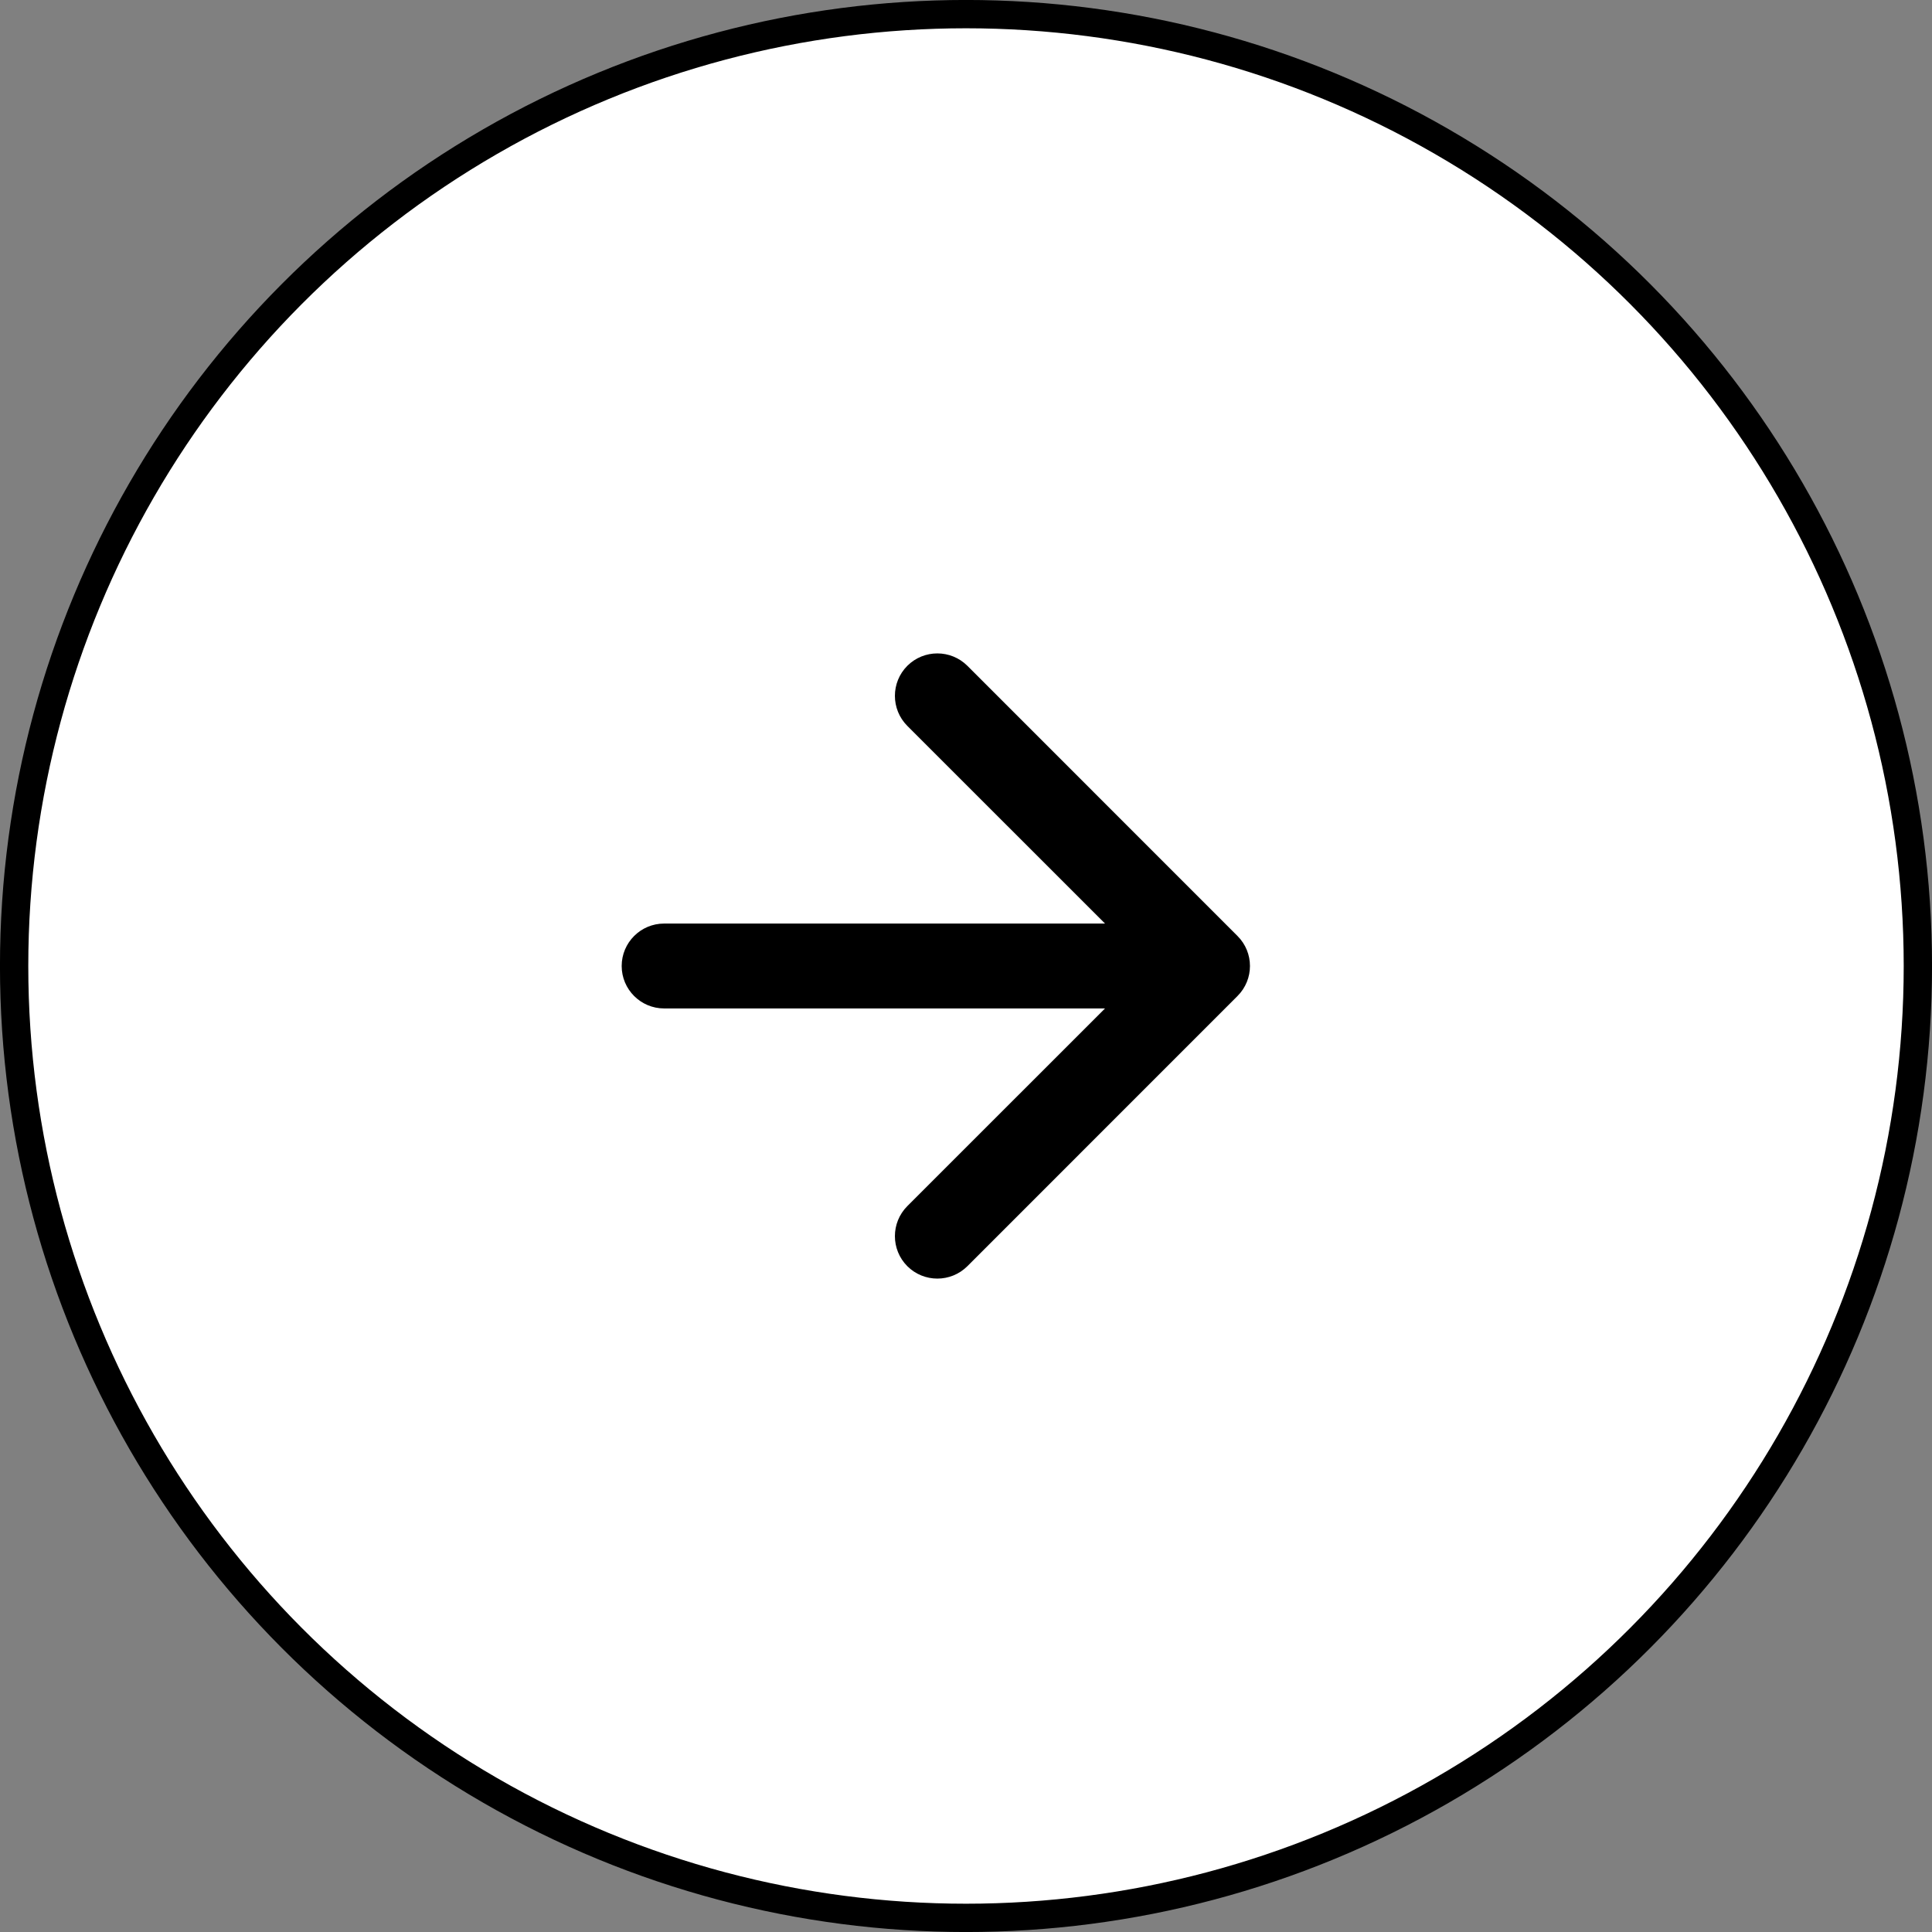
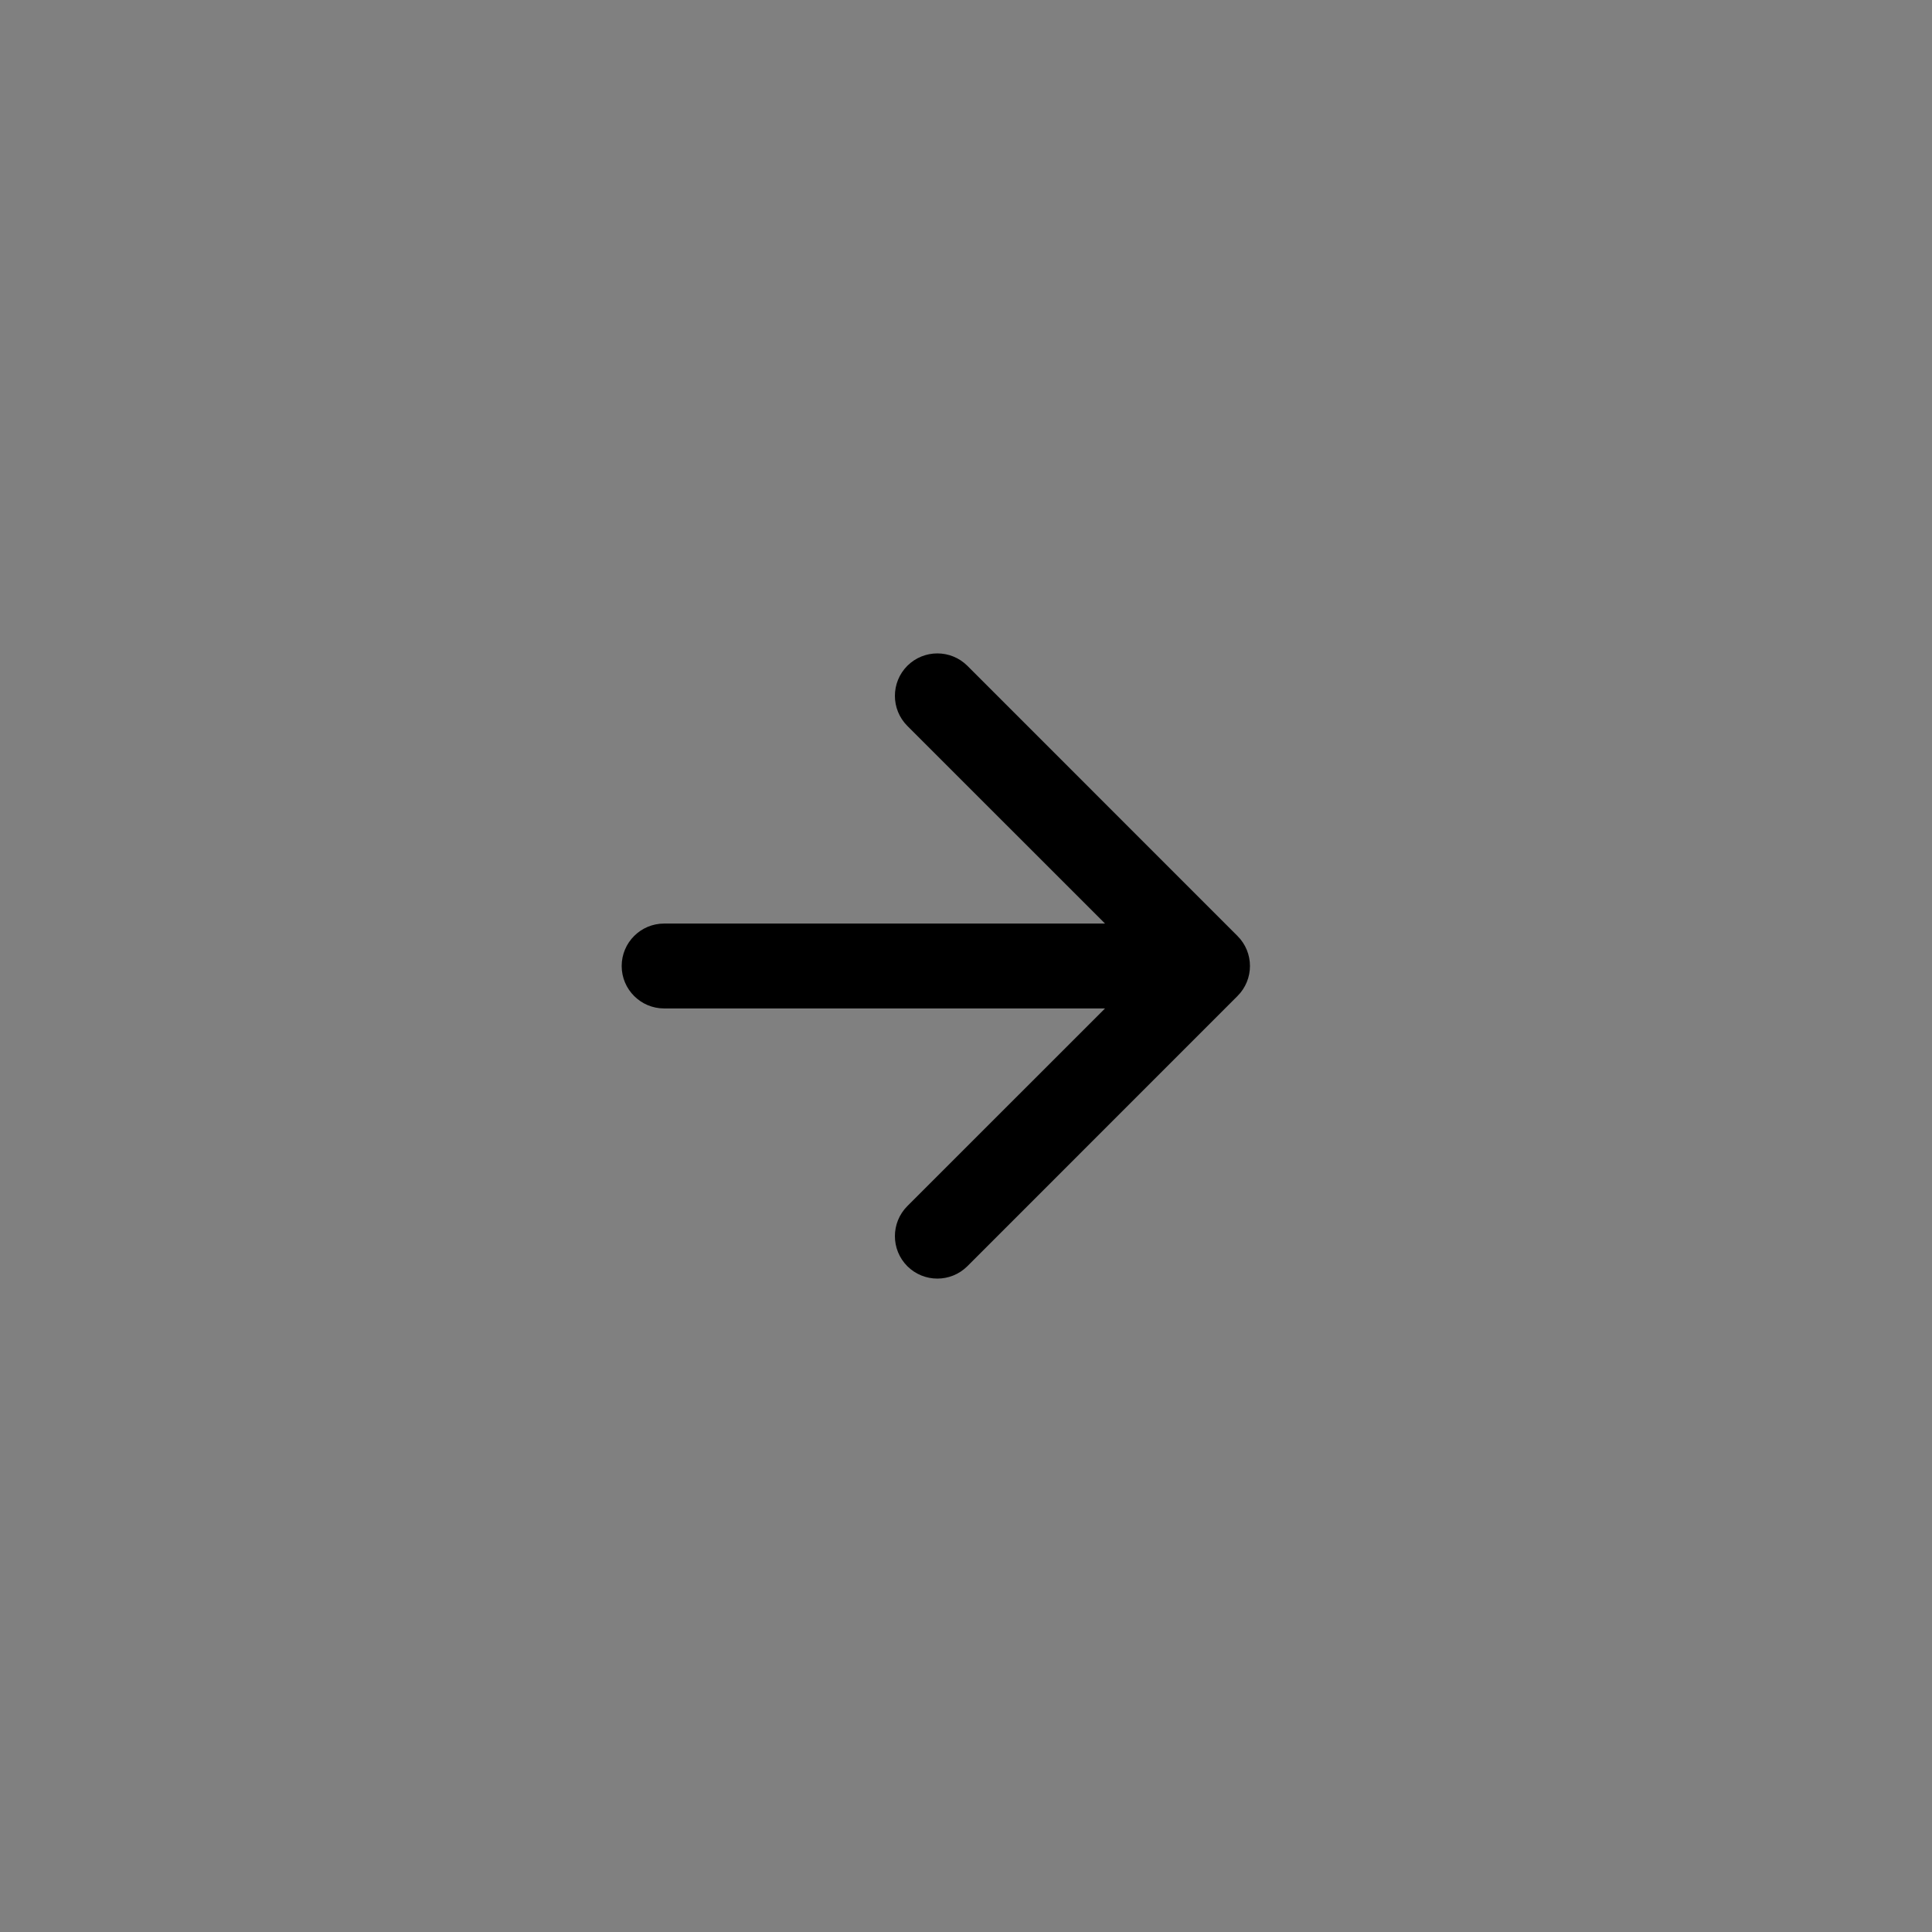
<svg xmlns="http://www.w3.org/2000/svg" width="32" height="32" viewBox="0 0 32 32" fill="none">
  <rect x="0" y="0" width="32" height="32" fill="#808080" stroke="none" />
-   <circle cx="16" cy="16" r="15.766" transform="matrix(-1 0 0 1 32 0)" fill="white" stroke="black" stroke-width="0.469" />
-   <path d="M11 16.703C10.612 16.703 10.297 16.388 10.297 16C10.297 15.612 10.612 15.297 11 15.297V16V16.703ZM20.497 15.503C20.772 15.777 20.772 16.223 20.497 16.497L16.023 20.972C15.748 21.246 15.303 21.246 15.028 20.972C14.754 20.697 14.754 20.252 15.028 19.977L19.006 16L15.028 12.023C14.754 11.748 14.754 11.303 15.028 11.028C15.303 10.754 15.748 10.754 16.023 11.028L20.497 15.503ZM11 16V15.297L20 15.297V16V16.703H11V16Z" fill="black" />
+   <path d="M11 16.703C10.612 16.703 10.297 16.388 10.297 16C10.297 15.612 10.612 15.297 11 15.297V16V16.703ZM20.497 15.503C20.772 15.777 20.772 16.223 20.497 16.497L16.023 20.972C15.748 21.246 15.303 21.246 15.028 20.972C14.754 20.697 14.754 20.252 15.028 19.977L19.006 16L15.028 12.023C14.754 11.748 14.754 11.303 15.028 11.028C15.303 10.754 15.748 10.754 16.023 11.028L20.497 15.503ZM11 16V15.297L20 15.297V16V16.703H11V16" fill="black" />
</svg>